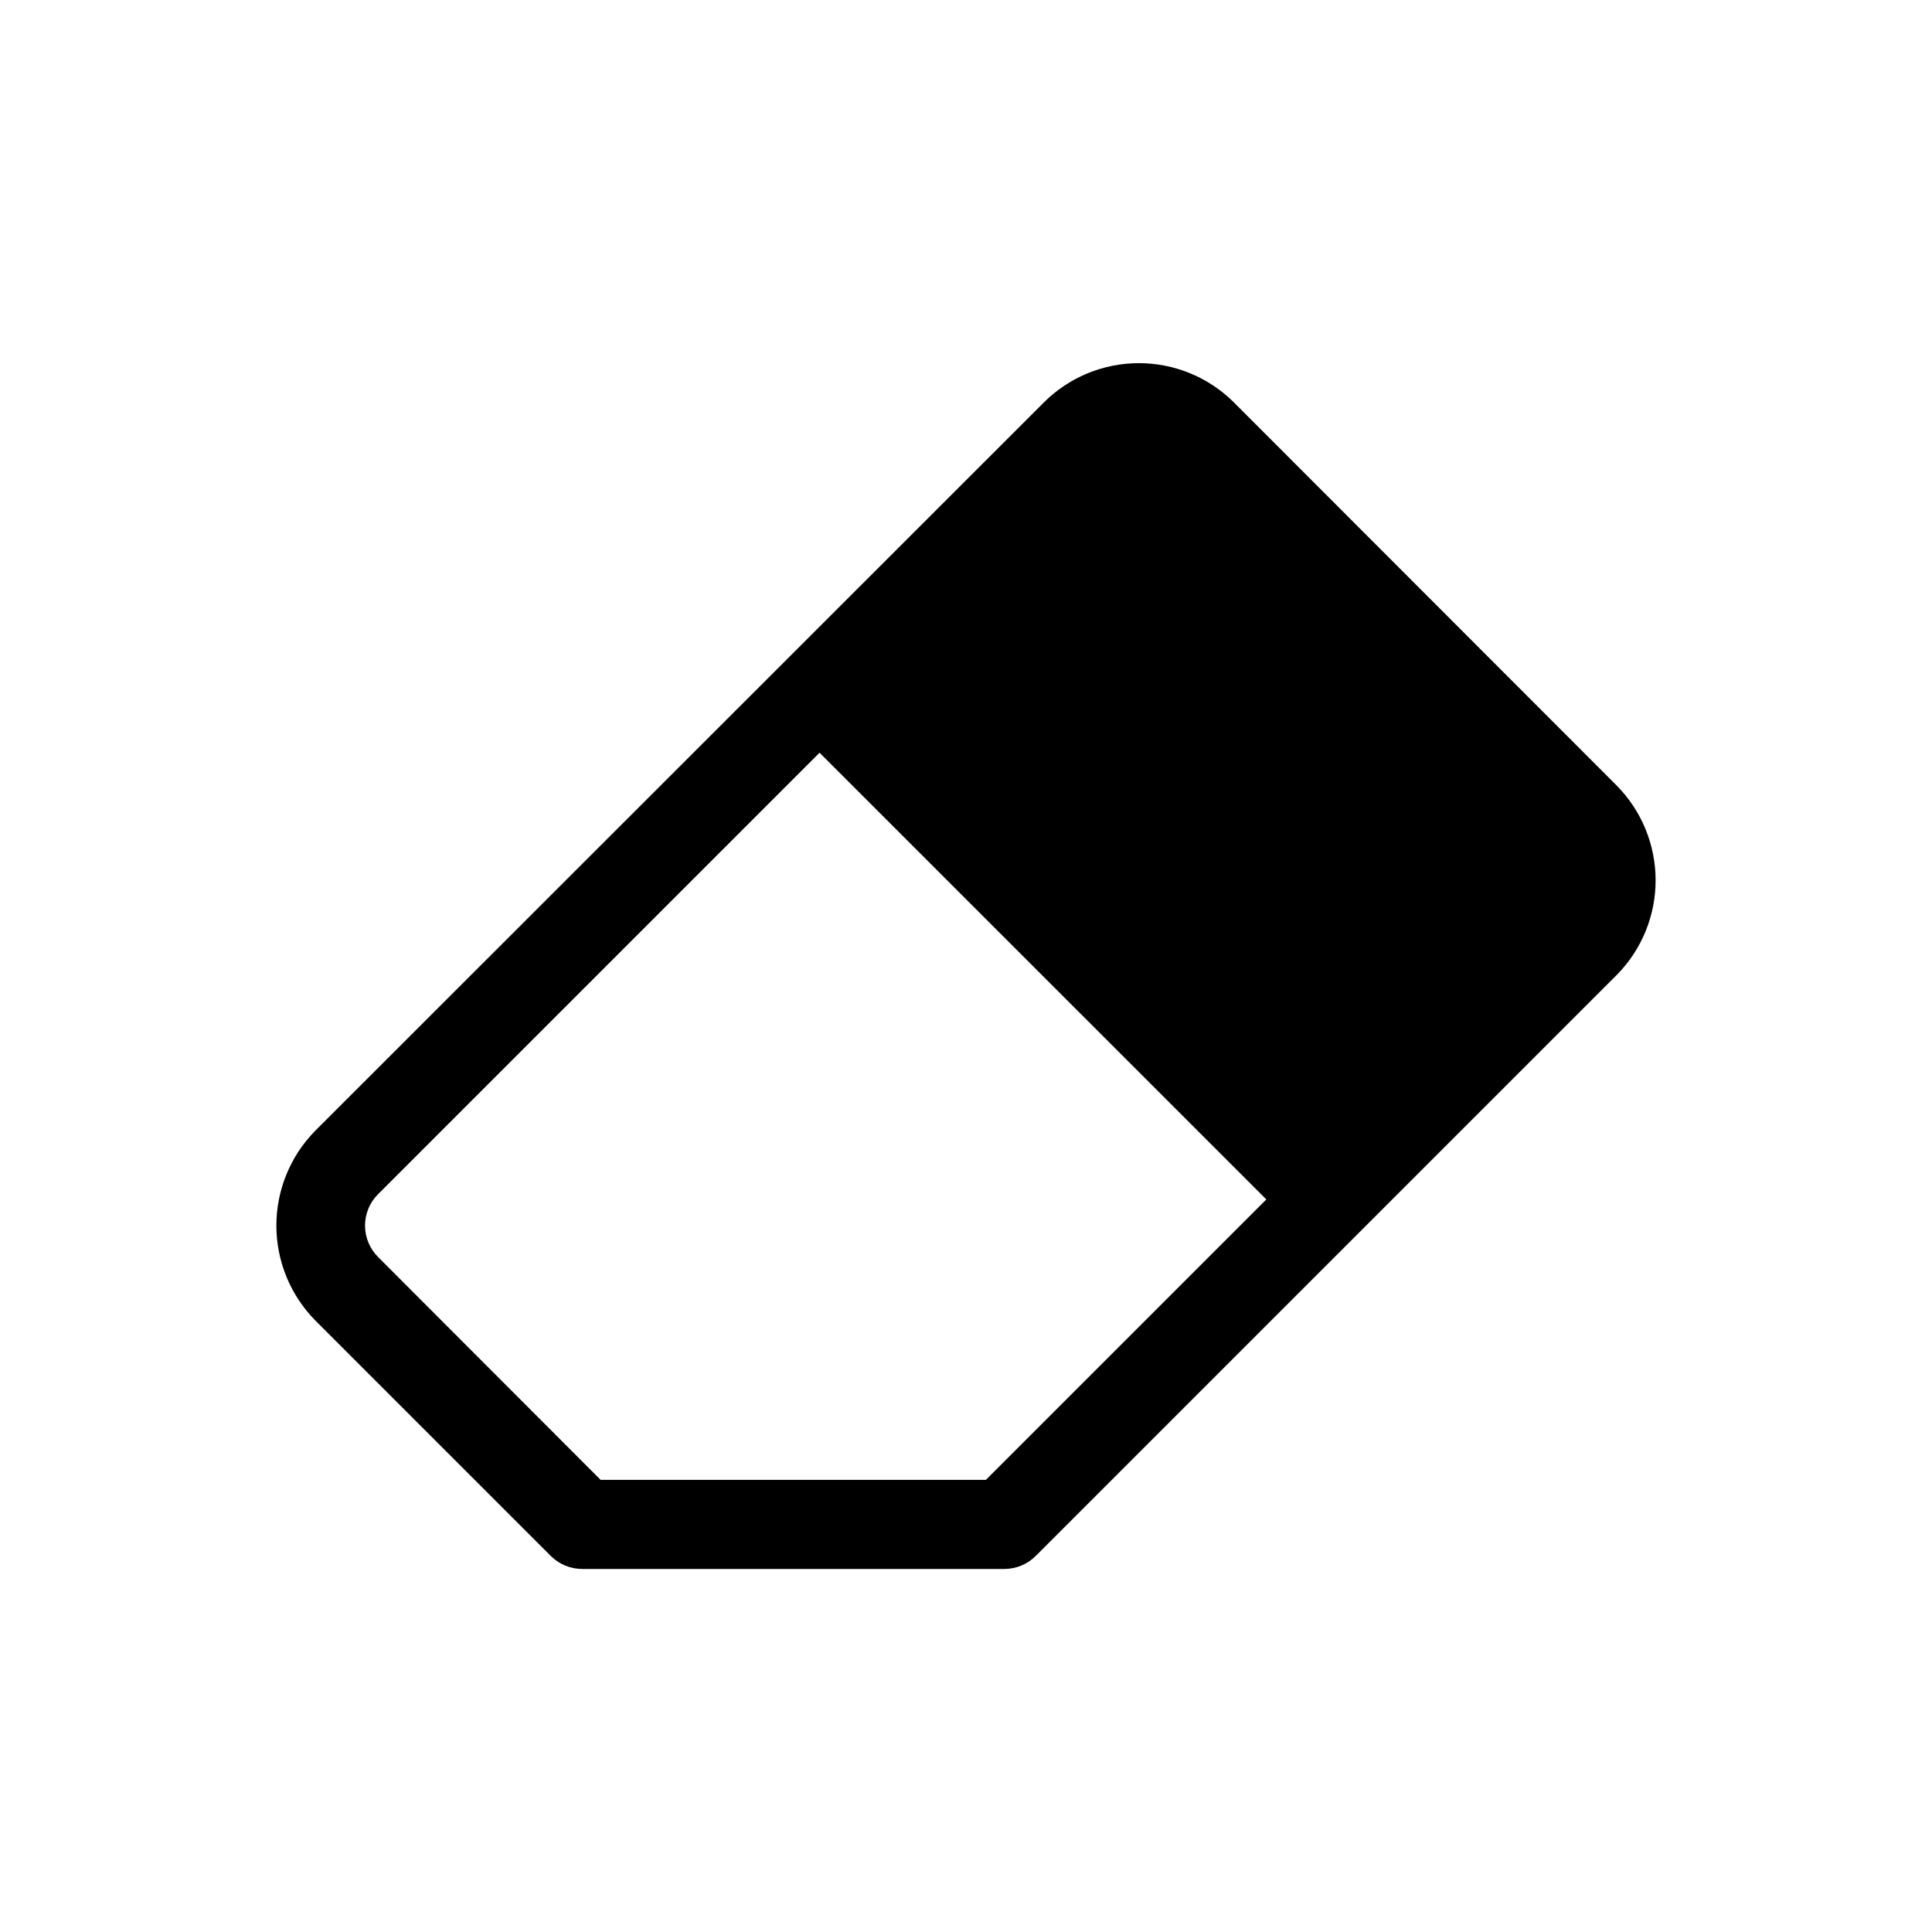
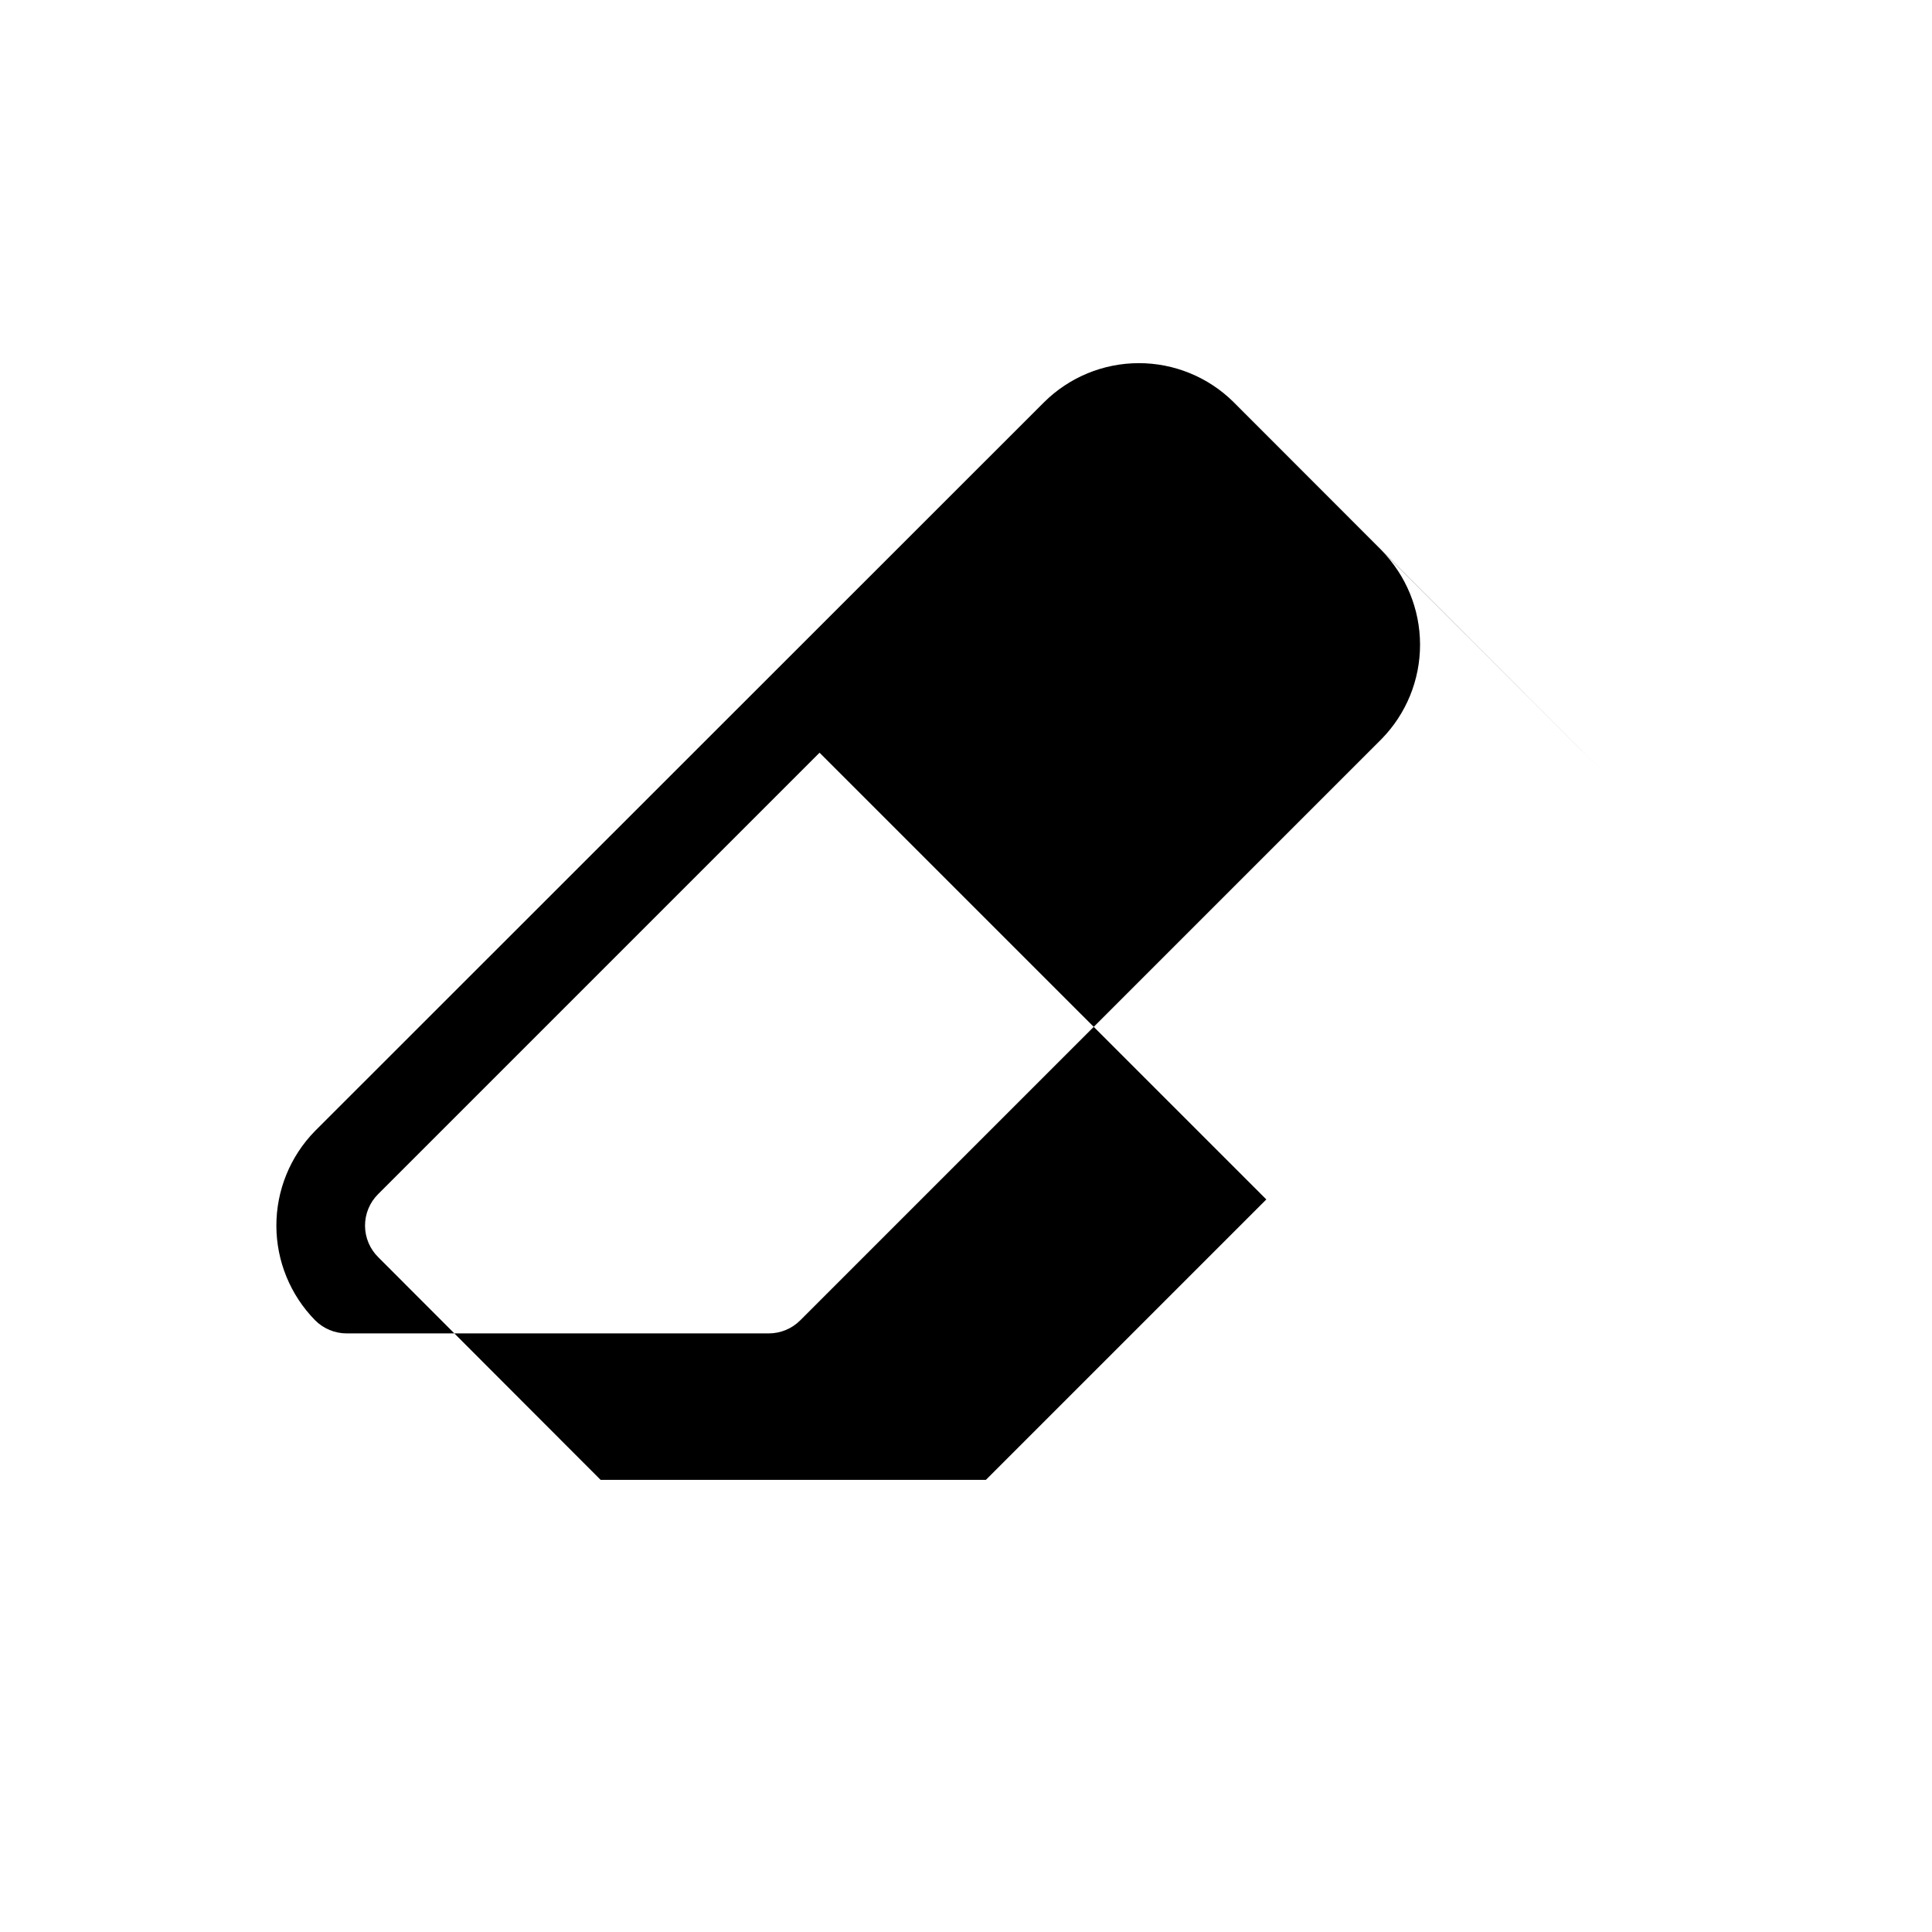
<svg xmlns="http://www.w3.org/2000/svg" fill="#000000" width="800px" height="800px" version="1.1" viewBox="144 144 512 512">
-   <path d="m572.47 352.21-101.62-101.71c-6.688-6.59-15.703-10.277-25.09-10.262-9.387 0.016-18.391 3.731-25.055 10.34l-193.26 193.18c-6.555 6.707-10.219 15.715-10.203 25.09 0.016 9.375 3.707 18.371 10.281 25.055l62.426 62.426c2.211 2.215 5.211 3.461 8.344 3.465h111.86c3.133-0.004 6.133-1.25 8.344-3.465l154.05-154.05h0.004c6.555-6.688 10.219-15.684 10.203-25.051-0.016-9.363-3.707-18.348-10.285-25.016zm-167.2 183.97h-102.1l-58.883-58.961c-2.258-2.199-3.535-5.215-3.551-8.367-0.016-3.152 1.234-6.18 3.473-8.398l116.98-116.98 118.4 118.39z" />
+   <path d="m572.47 352.21-101.62-101.71c-6.688-6.59-15.703-10.277-25.09-10.262-9.387 0.016-18.391 3.731-25.055 10.34l-193.26 193.18c-6.555 6.707-10.219 15.715-10.203 25.09 0.016 9.375 3.707 18.371 10.281 25.055c2.211 2.215 5.211 3.461 8.344 3.465h111.86c3.133-0.004 6.133-1.25 8.344-3.465l154.05-154.05h0.004c6.555-6.688 10.219-15.684 10.203-25.051-0.016-9.363-3.707-18.348-10.285-25.016zm-167.2 183.97h-102.1l-58.883-58.961c-2.258-2.199-3.535-5.215-3.551-8.367-0.016-3.152 1.234-6.18 3.473-8.398l116.98-116.98 118.4 118.39z" />
</svg>